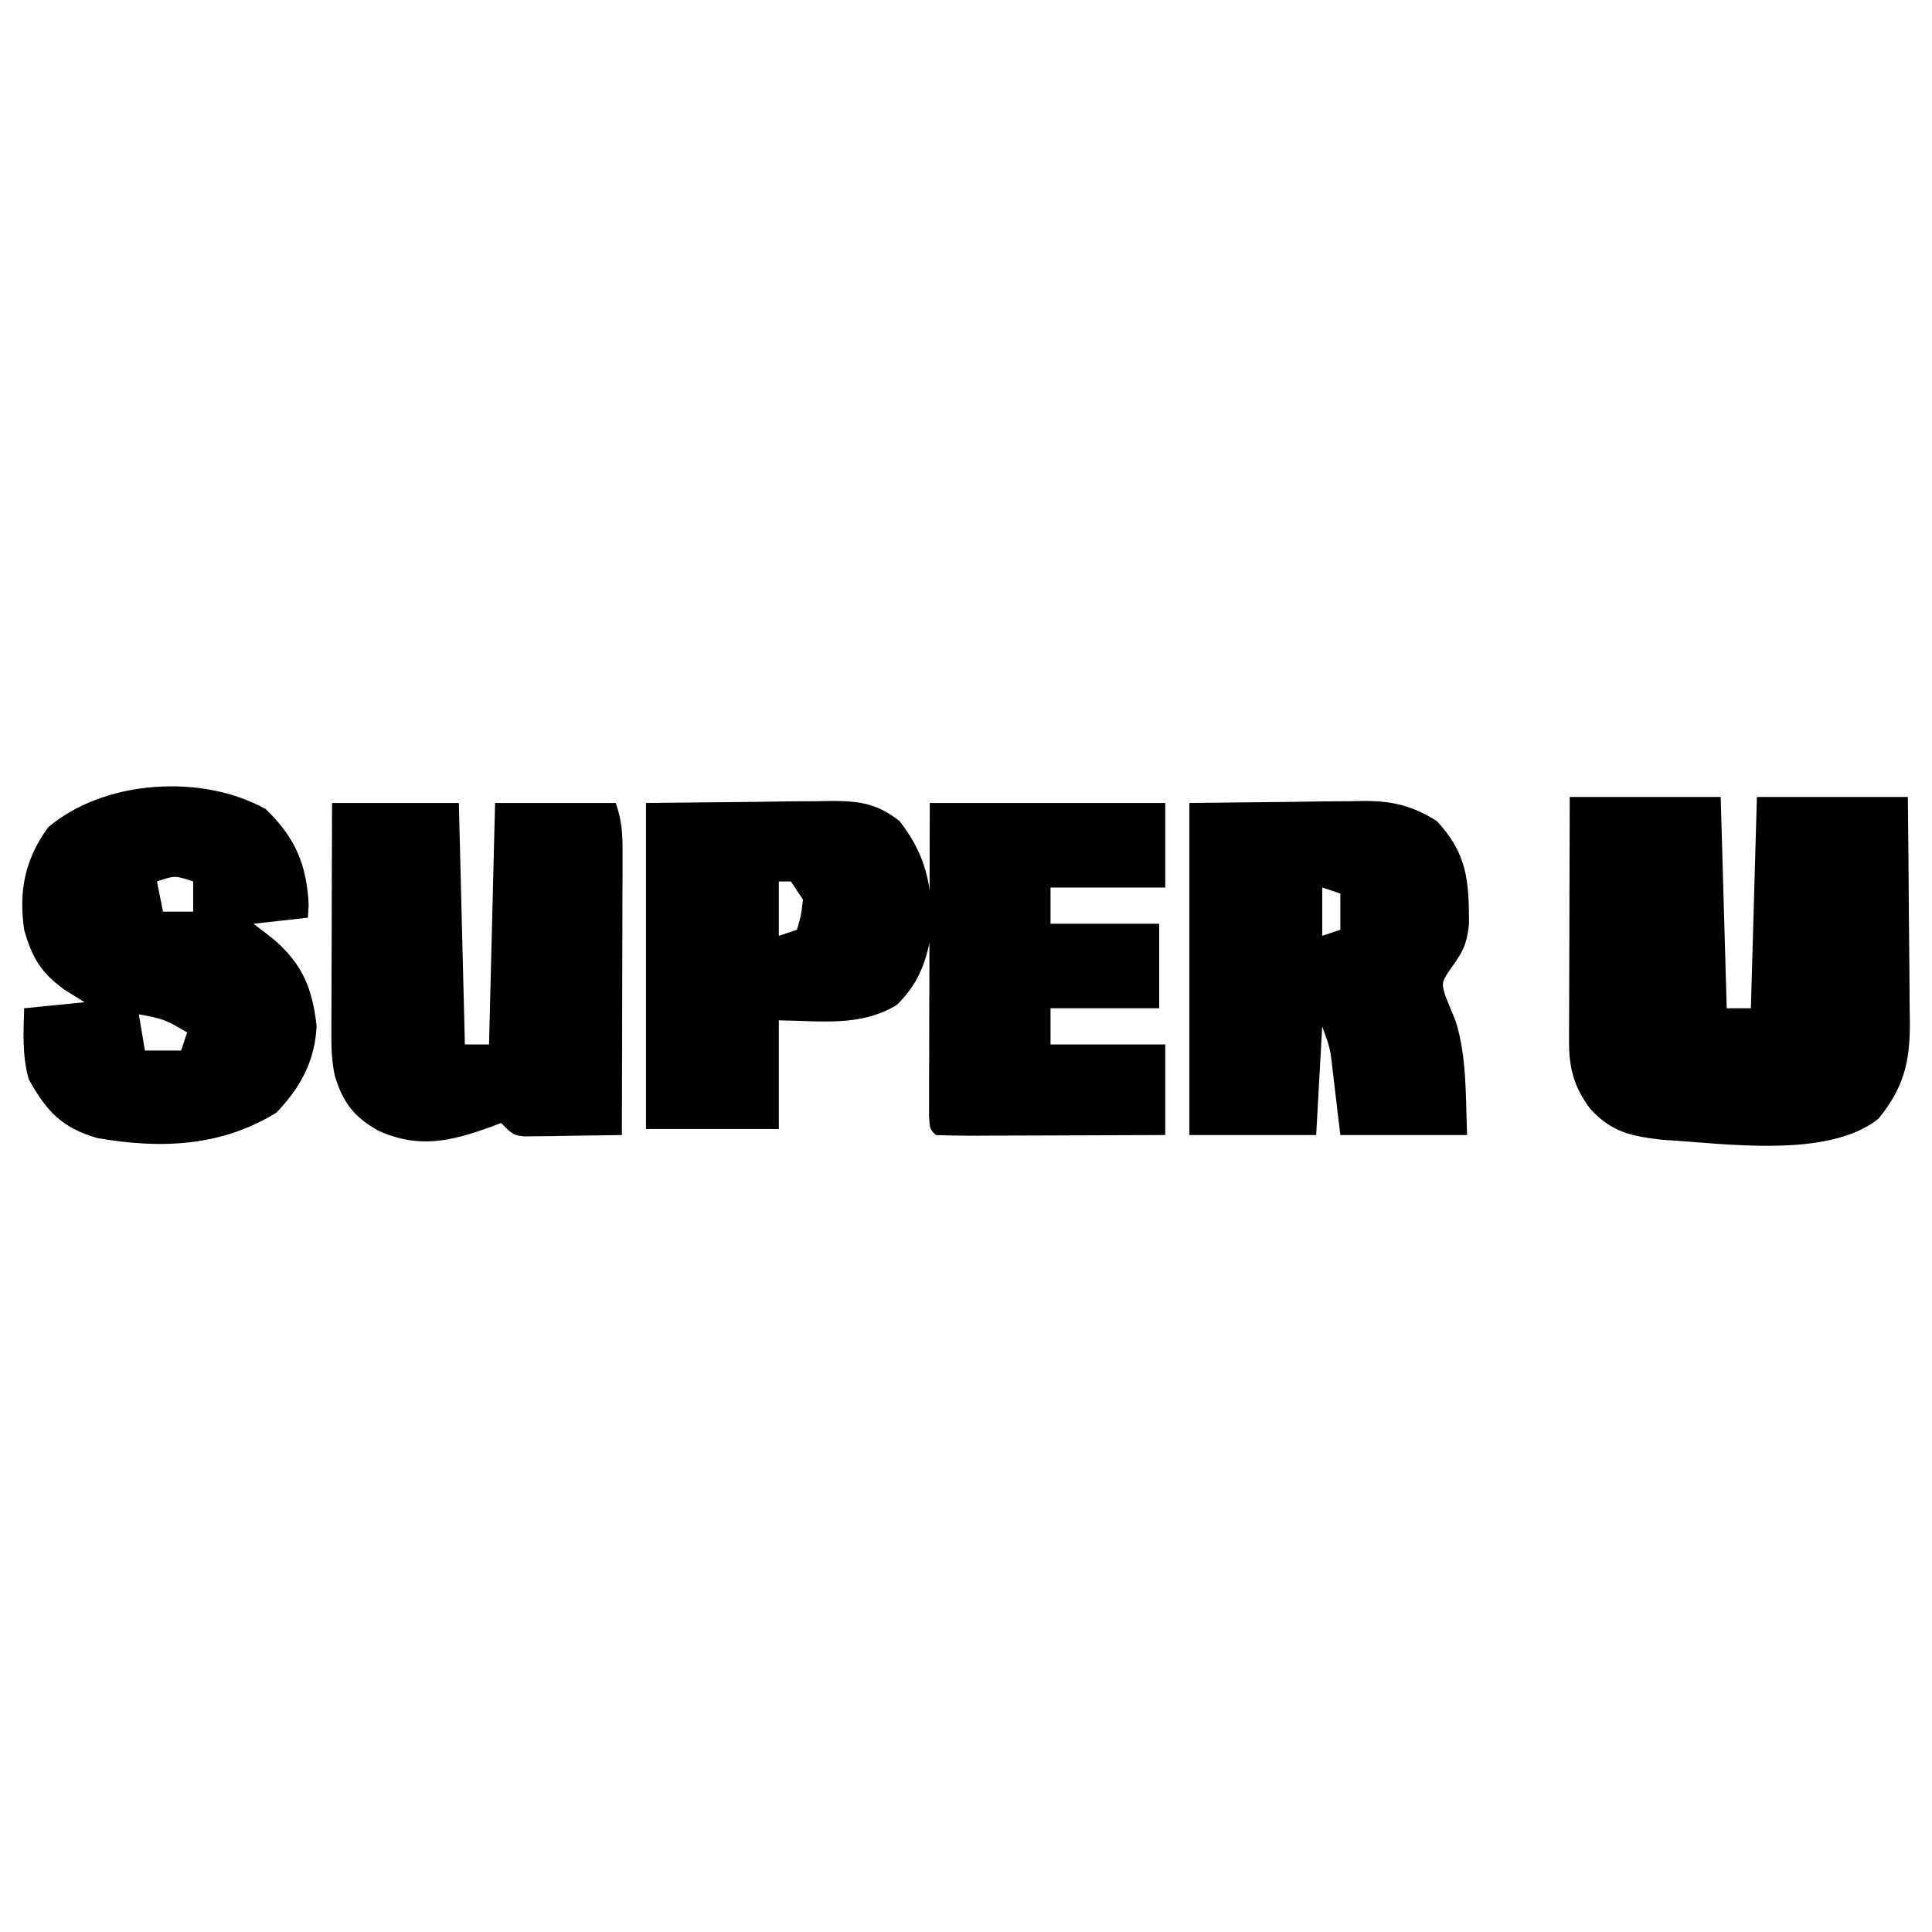
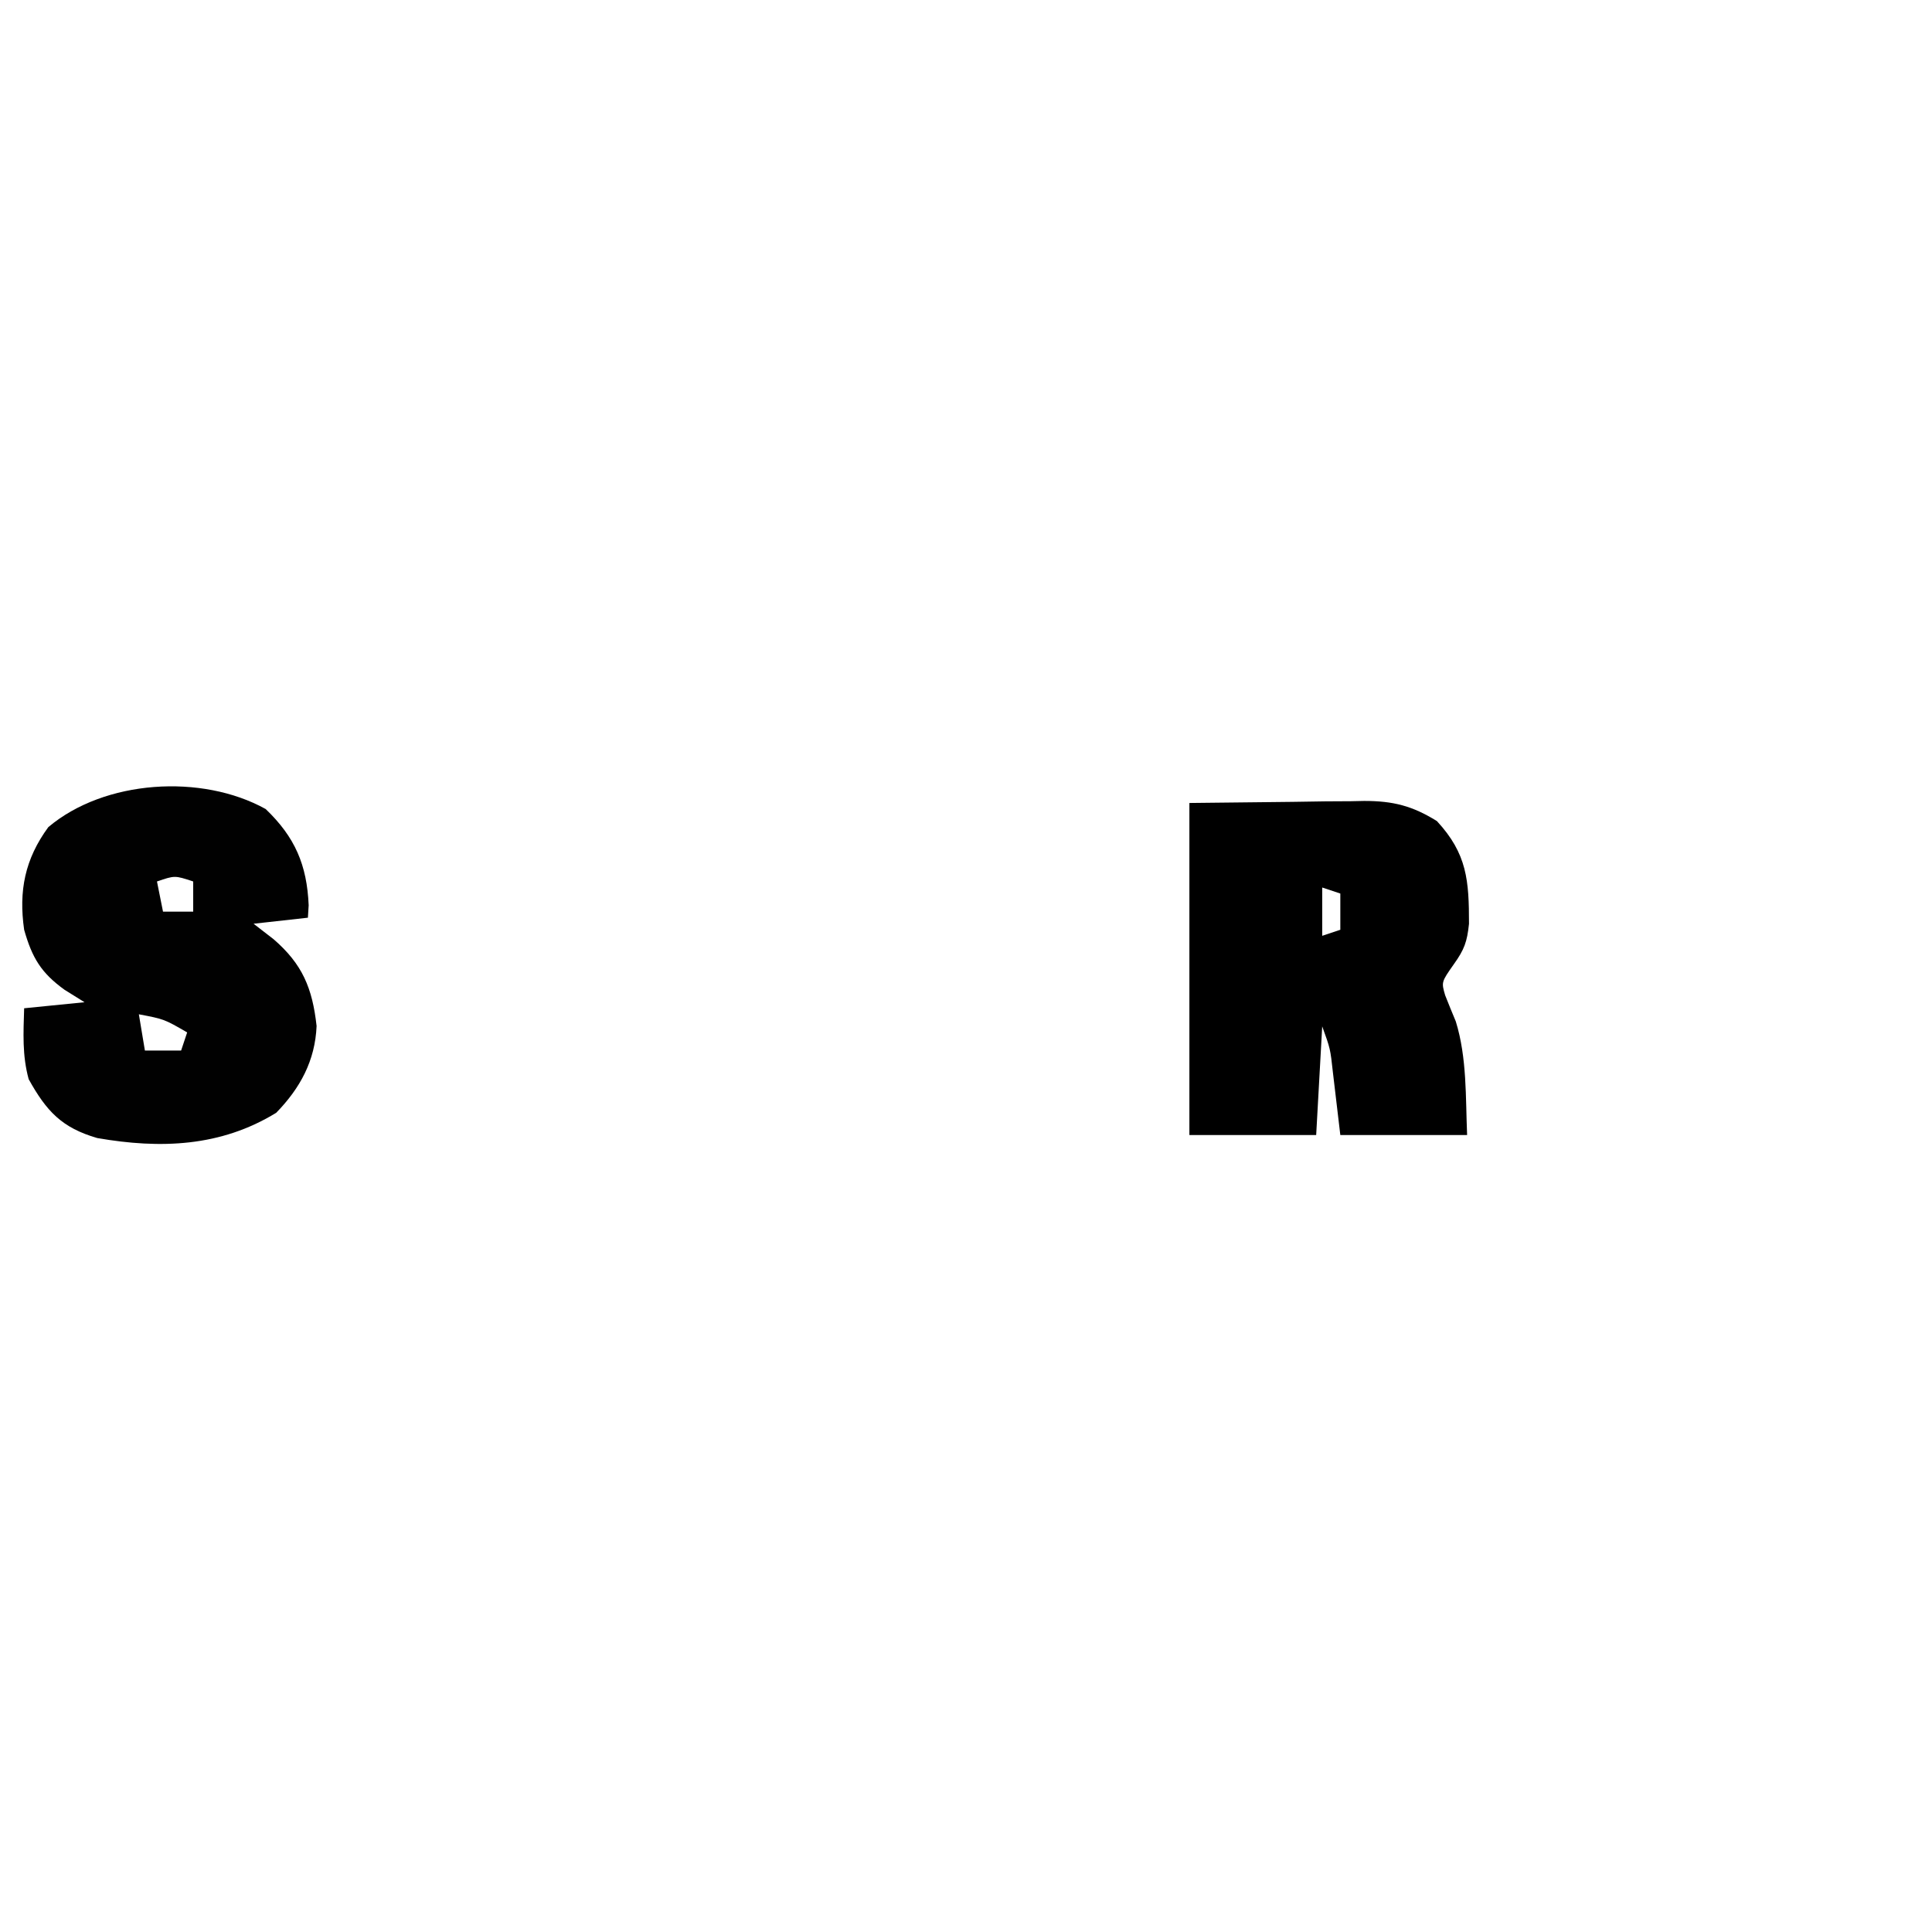
<svg xmlns="http://www.w3.org/2000/svg" width="320" height="320">
-   <path d="M0 0 C8.25 0 16.5 0 25 0 C25.33 11.55 25.66 23.1 26 35 C27.32 35 28.64 35 30 35 C30.33 23.45 30.66 11.9 31 0 C39.25 0 47.5 0 56 0 C56.069 6.299 56.129 12.597 56.165 18.896 C56.18 21.038 56.2 23.18 56.226 25.321 C56.263 28.404 56.28 31.487 56.293 34.57 C56.308 35.524 56.324 36.477 56.34 37.459 C56.342 43.94 55.317 48.15 51.133 53.297 C42.759 59.983 25.604 57.379 15.391 56.793 C10.211 56.207 6.868 55.528 3.312 51.562 C0.694 47.986 -0.126 44.929 -0.114 40.529 C-0.113 39.628 -0.113 38.727 -0.113 37.799 C-0.108 36.83 -0.103 35.861 -0.098 34.863 C-0.096 33.869 -0.095 32.874 -0.093 31.849 C-0.088 28.67 -0.075 25.491 -0.062 22.312 C-0.057 20.158 -0.053 18.004 -0.049 15.85 C-0.039 10.566 -0.019 5.283 0 0 Z " fill="#010101" transform="translate(260,132)" />
  <path d="M0 0 C8.477 -0.093 8.477 -0.093 17.125 -0.188 C18.898 -0.215 20.67 -0.242 22.497 -0.27 C23.917 -0.279 25.337 -0.287 26.758 -0.293 C27.483 -0.308 28.208 -0.324 28.955 -0.339 C33.733 -0.342 36.944 0.474 41 3 C46.015 8.422 46.312 12.861 46.312 20.004 C46 23.001 45.528 24.289 43.812 26.688 C41.726 29.66 41.726 29.66 42.367 31.859 C42.938 33.306 43.525 34.745 44.125 36.18 C45.994 42.204 45.738 48.754 46 55 C39.07 55 32.14 55 25 55 C24.062 47.125 24.062 47.125 23.774 44.649 C23.342 40.7 23.342 40.7 22 37 C21.67 42.94 21.34 48.88 21 55 C14.07 55 7.14 55 0 55 C0 36.85 0 18.7 0 0 Z M22 14 C22 16.64 22 19.28 22 22 C22.99 21.67 23.98 21.34 25 21 C25 19.02 25 17.04 25 15 C24.01 14.67 23.02 14.34 22 14 Z " fill="#000000" transform="translate(197,133)" />
-   <path d="M0 0 C6.93 0 13.86 0 21 0 C21.495 19.8 21.495 19.8 22 40 C23.32 40 24.64 40 26 40 C26.33 26.8 26.66 13.6 27 0 C33.6 0 40.2 0 47 0 C48.001 3.004 48.121 4.977 48.114 8.114 C48.113 9.155 48.113 10.196 48.113 11.268 C48.108 12.39 48.103 13.512 48.098 14.668 C48.096 15.818 48.095 16.968 48.093 18.153 C48.088 21.831 48.075 25.509 48.062 29.188 C48.057 31.679 48.053 34.171 48.049 36.662 C48.038 42.775 48.021 48.887 48 55 C45.041 55.054 42.084 55.094 39.125 55.125 C37.862 55.15 37.862 55.15 36.574 55.176 C35.769 55.182 34.963 55.189 34.133 55.195 C33.389 55.206 32.646 55.216 31.879 55.227 C30 55 30 55 28 53 C27.432 53.217 26.863 53.433 26.277 53.656 C19.679 56.035 14.391 57.288 7.75 54.312 C3.672 52.08 1.775 49.605 0.441 45.119 C-0.024 42.883 -0.12 40.881 -0.114 38.599 C-0.113 37.738 -0.113 36.877 -0.113 35.991 C-0.108 35.071 -0.103 34.151 -0.098 33.203 C-0.096 32.254 -0.095 31.306 -0.093 30.328 C-0.088 27.302 -0.075 24.276 -0.062 21.25 C-0.057 19.197 -0.053 17.143 -0.049 15.09 C-0.039 10.06 -0.019 5.03 0 0 Z " fill="#010101" transform="translate(55,133)" />
  <path d="M0 0 C4.849 4.638 6.84 9.244 7.125 15.938 C7.084 16.618 7.043 17.299 7 18 C4.03 18.33 1.06 18.66 -2 19 C-0.907 19.846 0.186 20.691 1.312 21.562 C6.085 25.688 7.74 29.657 8.438 35.938 C8.192 41.696 5.716 46.236 1.75 50.312 C-7.436 55.949 -17.41 56.321 -27.895 54.496 C-33.753 52.796 -36.296 50.066 -39.25 44.75 C-40.336 40.769 -40.123 37.12 -40 33 C-35.05 32.505 -35.05 32.505 -30 32 C-31.093 31.319 -32.186 30.639 -33.312 29.938 C-37.178 27.144 -38.678 24.666 -40 20 C-40.928 13.563 -39.871 8.286 -36 3 C-26.7 -4.853 -10.579 -5.877 0 0 Z M-18 12 C-17.67 13.65 -17.34 15.3 -17 17 C-15.35 17 -13.7 17 -12 17 C-12 15.35 -12 13.7 -12 12 C-15.049 10.989 -15.049 10.989 -18 12 Z M-21 34 C-20.67 35.98 -20.34 37.96 -20 40 C-18.02 40 -16.04 40 -14 40 C-13.67 39.01 -13.34 38.02 -13 37 C-16.804 34.799 -16.804 34.799 -21 34 Z " fill="#010101" transform="translate(44,134)" />
-   <path d="M0 0 C6.002 -0.062 12.004 -0.124 18.188 -0.188 C21.017 -0.228 21.017 -0.228 23.903 -0.27 C25.408 -0.279 26.913 -0.287 28.418 -0.293 C29.578 -0.316 29.578 -0.316 30.761 -0.339 C35.377 -0.342 38.345 0.114 42 3 C46.919 9.286 47.713 15.219 47 23 C46.025 27.361 44.742 30.258 41.562 33.438 C35.515 37.125 28.887 36.069 22 36 C22 41.94 22 47.88 22 54 C14.74 54 7.48 54 0 54 C0 36.18 0 18.36 0 0 Z M22 13 C22 15.97 22 18.94 22 22 C22.99 21.67 23.98 21.34 25 21 C25.688 18.646 25.688 18.646 26 16 C25.34 15.01 24.68 14.02 24 13 C23.34 13 22.68 13 22 13 Z " fill="#000000" transform="translate(107,133)" />
-   <path d="M0 0 C12.87 0 25.74 0 39 0 C39 4.62 39 9.24 39 14 C32.73 14 26.46 14 20 14 C20 15.98 20 17.96 20 20 C25.94 20 31.88 20 38 20 C38 24.62 38 29.24 38 34 C32.06 34 26.12 34 20 34 C20 35.98 20 37.96 20 40 C26.27 40 32.54 40 39 40 C39 44.95 39 49.9 39 55 C33.607 55.025 28.213 55.043 22.82 55.055 C20.983 55.06 19.147 55.067 17.311 55.075 C14.677 55.088 12.044 55.093 9.41 55.098 C8.171 55.105 8.171 55.105 6.907 55.113 C4.938 55.113 2.968 55.062 1 55 C0 54 0 54 -0.12 51.83 C-0.118 50.873 -0.116 49.916 -0.114 48.929 C-0.113 47.848 -0.113 46.767 -0.113 45.654 C-0.108 44.478 -0.103 43.302 -0.098 42.09 C-0.096 40.893 -0.095 39.696 -0.093 38.462 C-0.088 34.621 -0.075 30.779 -0.062 26.938 C-0.057 24.34 -0.053 21.743 -0.049 19.146 C-0.039 12.764 -0.019 6.382 0 0 Z " fill="#010101" transform="translate(154,133)" />
</svg>